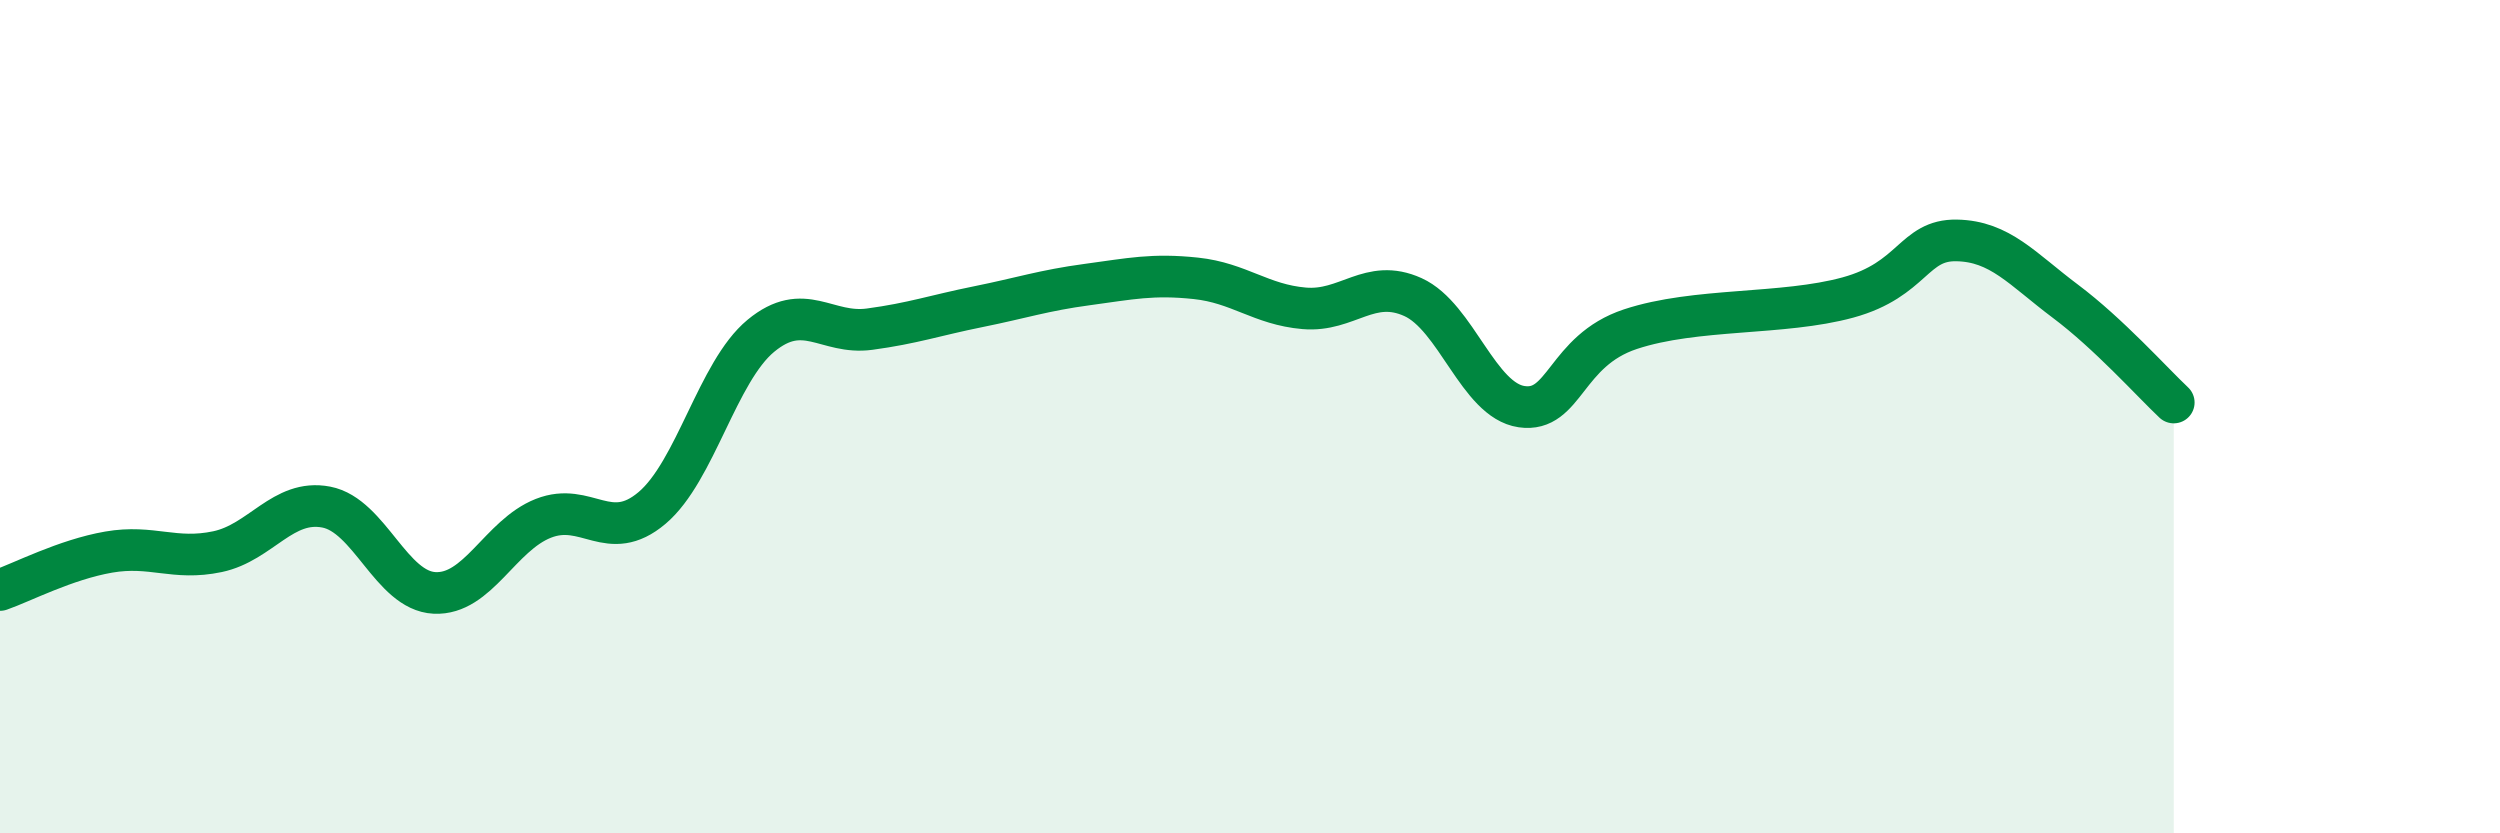
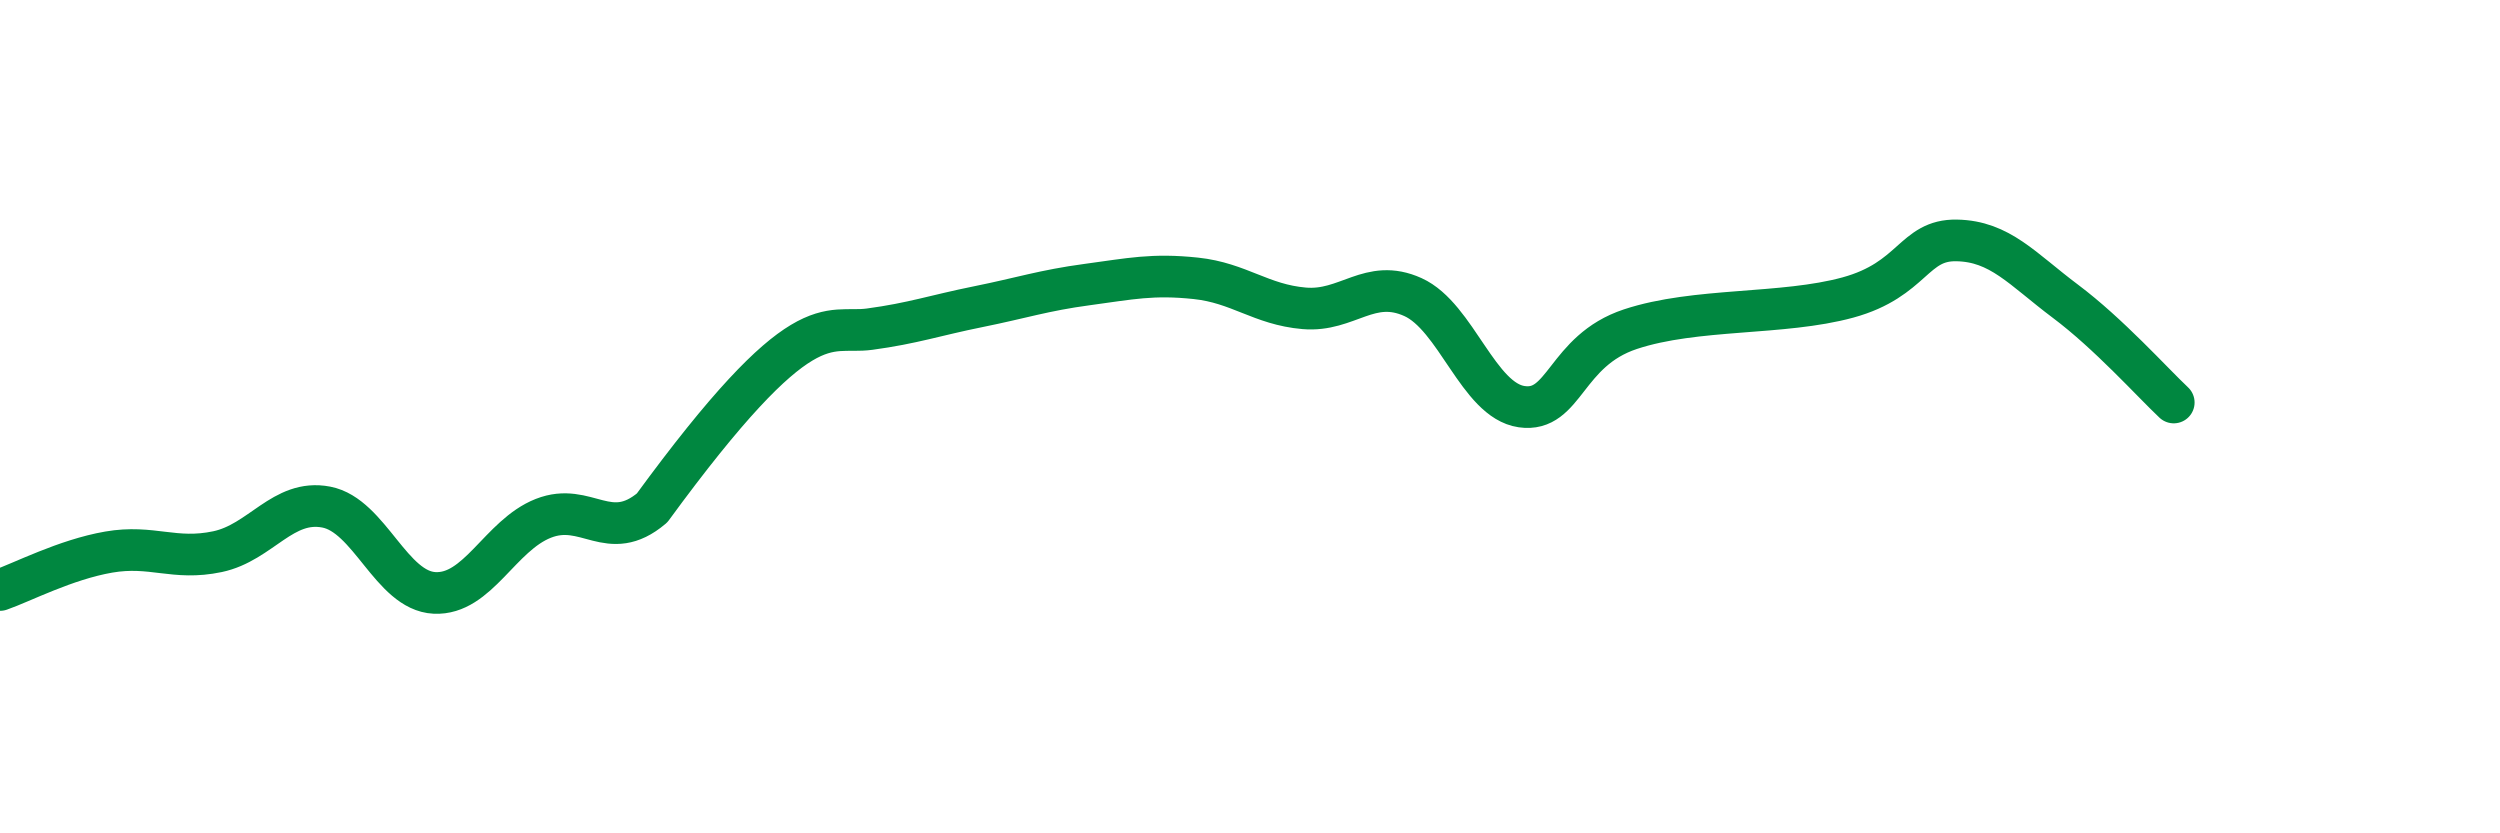
<svg xmlns="http://www.w3.org/2000/svg" width="60" height="20" viewBox="0 0 60 20">
-   <path d="M 0,14.16 C 0.52,13.98 1.57,13.43 2.61,13.25 C 3.65,13.07 4.18,13.46 5.22,13.24 C 6.26,13.02 6.79,11.97 7.83,12.17 C 8.87,12.37 9.39,14.18 10.43,14.23 C 11.47,14.28 12,12.85 13.04,12.44 C 14.08,12.03 14.61,13.07 15.65,12.19 C 16.69,11.31 17.22,8.92 18.26,8.06 C 19.3,7.2 19.83,8.04 20.87,7.9 C 21.91,7.76 22.44,7.57 23.48,7.36 C 24.52,7.15 25.05,6.97 26.09,6.83 C 27.13,6.69 27.66,6.57 28.7,6.68 C 29.74,6.79 30.26,7.31 31.3,7.4 C 32.34,7.49 32.87,6.66 33.91,7.13 C 34.95,7.6 35.48,9.61 36.52,9.76 C 37.56,9.91 37.56,8.42 39.13,7.9 C 40.7,7.38 42.78,7.57 44.35,7.14 C 45.92,6.71 45.92,5.75 46.96,5.77 C 48,5.79 48.53,6.45 49.57,7.23 C 50.61,8.01 51.65,9.17 52.17,9.66L52.17 20L0 20Z" fill="#008740" opacity="0.1" stroke-linecap="round" stroke-linejoin="round" />
-   <path d="M 0,14.16 C 0.52,13.98 1.57,13.43 2.61,13.25 C 3.65,13.07 4.18,13.46 5.22,13.24 C 6.26,13.02 6.79,11.97 7.83,12.17 C 8.87,12.37 9.39,14.18 10.43,14.23 C 11.47,14.28 12,12.85 13.04,12.44 C 14.08,12.03 14.61,13.07 15.65,12.19 C 16.69,11.31 17.22,8.92 18.26,8.06 C 19.3,7.2 19.83,8.04 20.87,7.9 C 21.91,7.76 22.44,7.57 23.48,7.36 C 24.52,7.15 25.05,6.97 26.09,6.83 C 27.13,6.69 27.66,6.57 28.7,6.68 C 29.74,6.79 30.26,7.31 31.3,7.4 C 32.34,7.49 32.87,6.66 33.91,7.13 C 34.95,7.6 35.48,9.61 36.52,9.76 C 37.56,9.91 37.56,8.42 39.13,7.9 C 40.7,7.38 42.78,7.57 44.35,7.14 C 45.92,6.71 45.92,5.75 46.96,5.77 C 48,5.79 48.53,6.45 49.57,7.23 C 50.61,8.01 51.65,9.17 52.17,9.66" stroke="#008740" stroke-width="1" fill="none" stroke-linecap="round" stroke-linejoin="round" />
+   <path d="M 0,14.16 C 0.52,13.98 1.57,13.43 2.61,13.25 C 3.65,13.07 4.18,13.46 5.22,13.24 C 6.26,13.02 6.79,11.97 7.83,12.17 C 8.87,12.37 9.39,14.18 10.43,14.23 C 11.47,14.28 12,12.85 13.04,12.44 C 14.08,12.03 14.61,13.07 15.65,12.19 C 19.3,7.2 19.83,8.04 20.87,7.9 C 21.91,7.76 22.44,7.57 23.48,7.36 C 24.52,7.15 25.05,6.97 26.09,6.83 C 27.13,6.69 27.66,6.57 28.7,6.68 C 29.74,6.79 30.26,7.31 31.3,7.4 C 32.34,7.49 32.87,6.66 33.91,7.13 C 34.95,7.6 35.48,9.61 36.52,9.76 C 37.56,9.91 37.56,8.42 39.13,7.9 C 40.7,7.38 42.78,7.57 44.35,7.14 C 45.92,6.71 45.92,5.75 46.96,5.77 C 48,5.79 48.53,6.45 49.57,7.23 C 50.61,8.01 51.65,9.17 52.17,9.66" stroke="#008740" stroke-width="1" fill="none" stroke-linecap="round" stroke-linejoin="round" />
</svg>